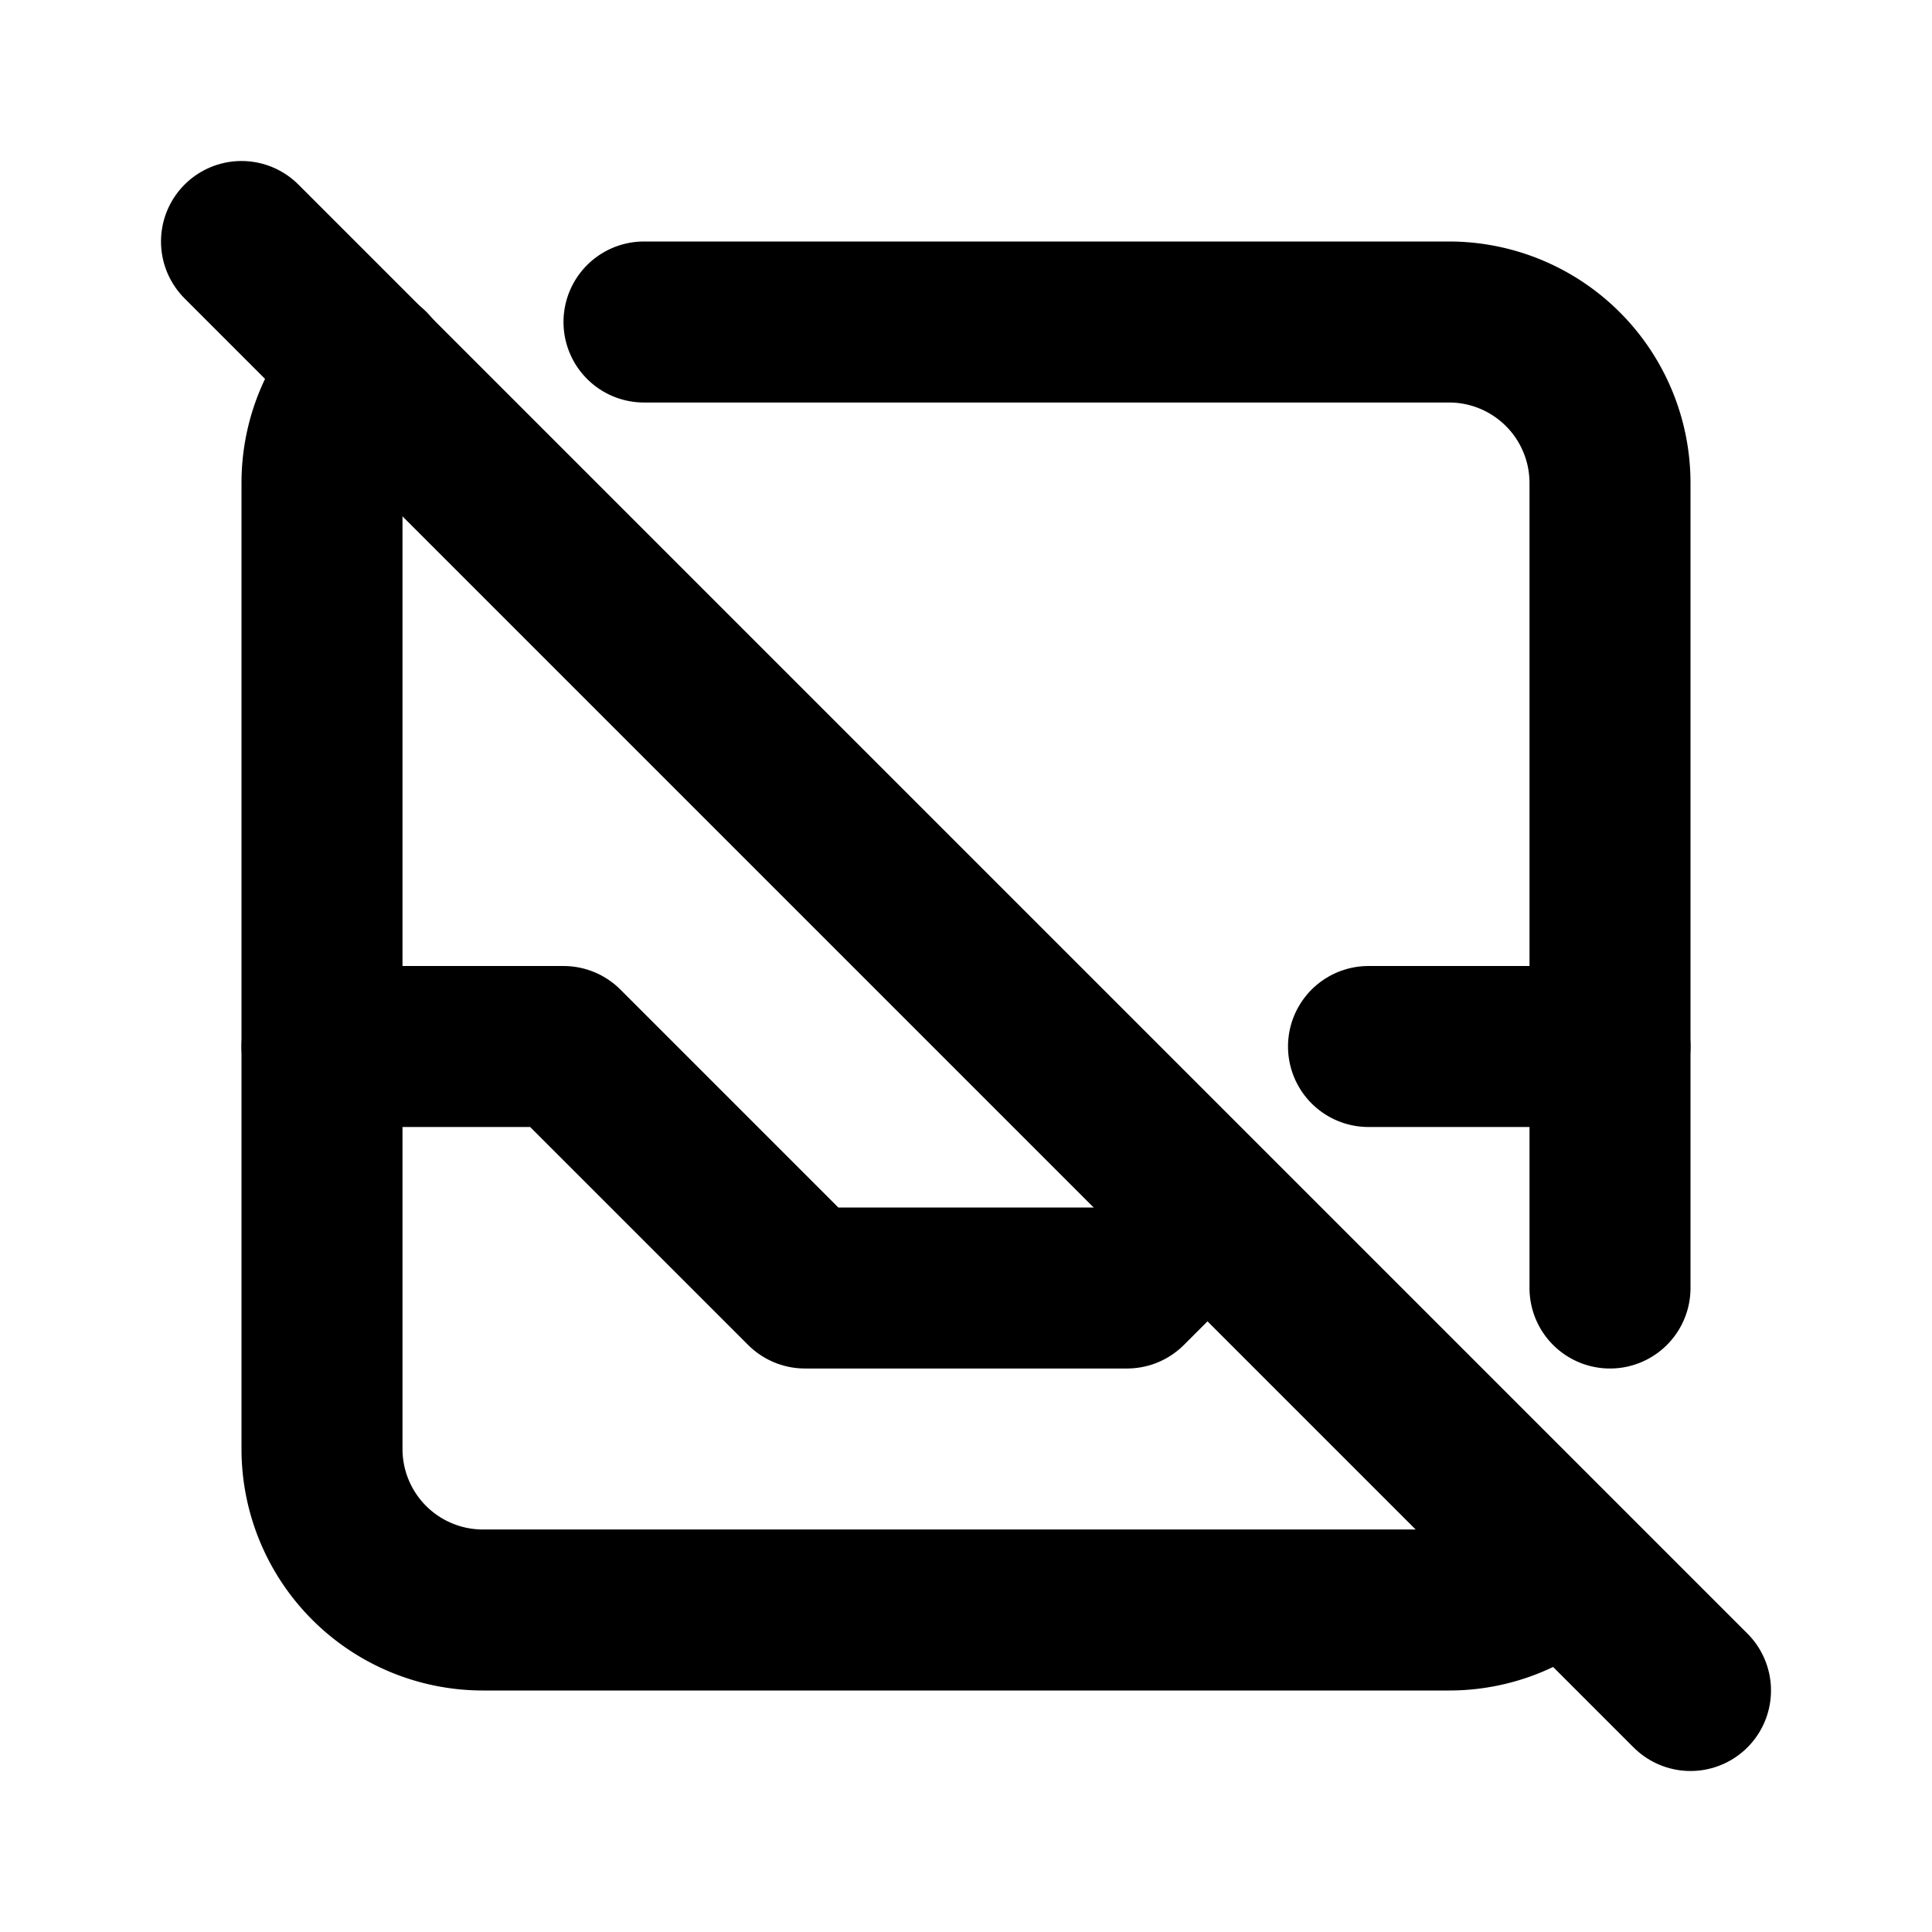
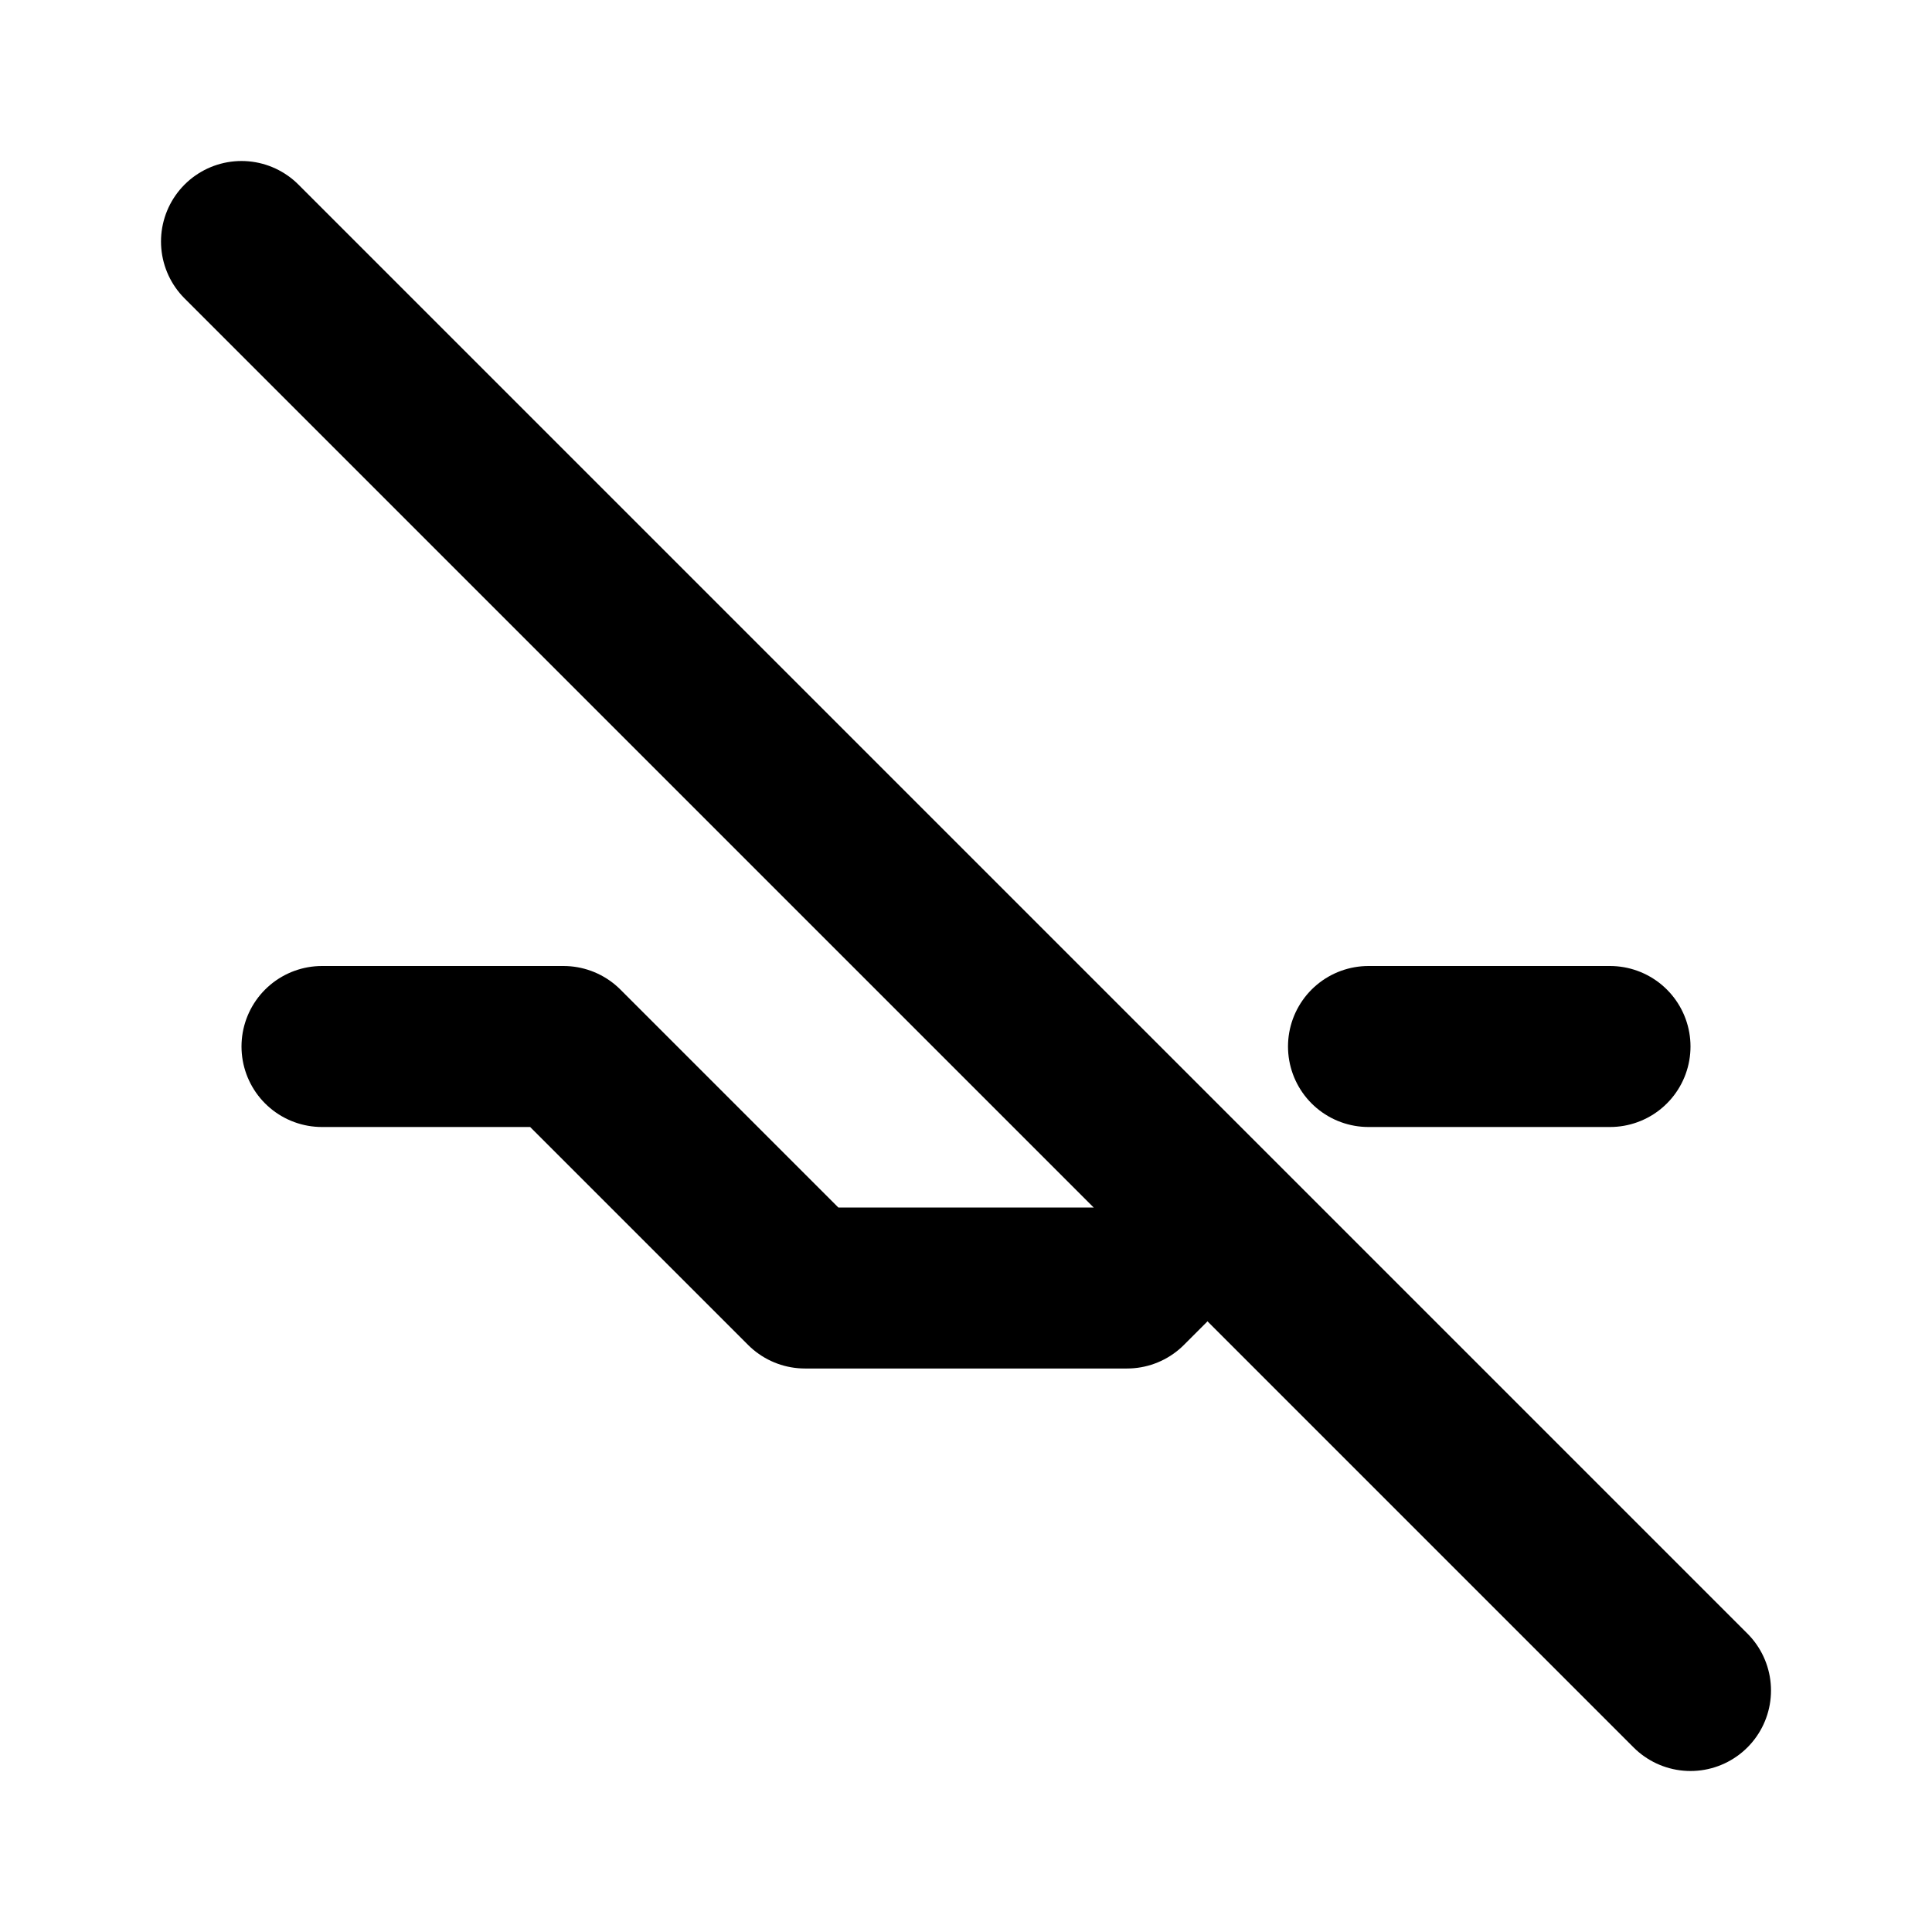
<svg xmlns="http://www.w3.org/2000/svg" class="icon icon-tabler icon-tabler-inbox-off" width="24" height="24" viewBox="0 0 24 24" stroke-width="2" stroke="currentColor" fill="none" stroke-linecap="round" stroke-linejoin="round">
  <desc>Download more icon variants from https://tabler-icons.io/i/inbox-off</desc>
-   <path stroke="none" d="M0 0h24v24H0z" fill="none" />
-   <path d="M8 4h10a2 2 0 0 1 2 2v10m-.593 3.422a1.994 1.994 0 0 1 -1.407 .578h-12a2 2 0 0 1 -2 -2v-12c0 -.554 .225 -1.056 .59 -1.418" />
  <path d="M4 13h3l3 3h4l.987 -.987m2.013 -2.013h3" />
  <path d="M3 3l18 18" />
</svg>